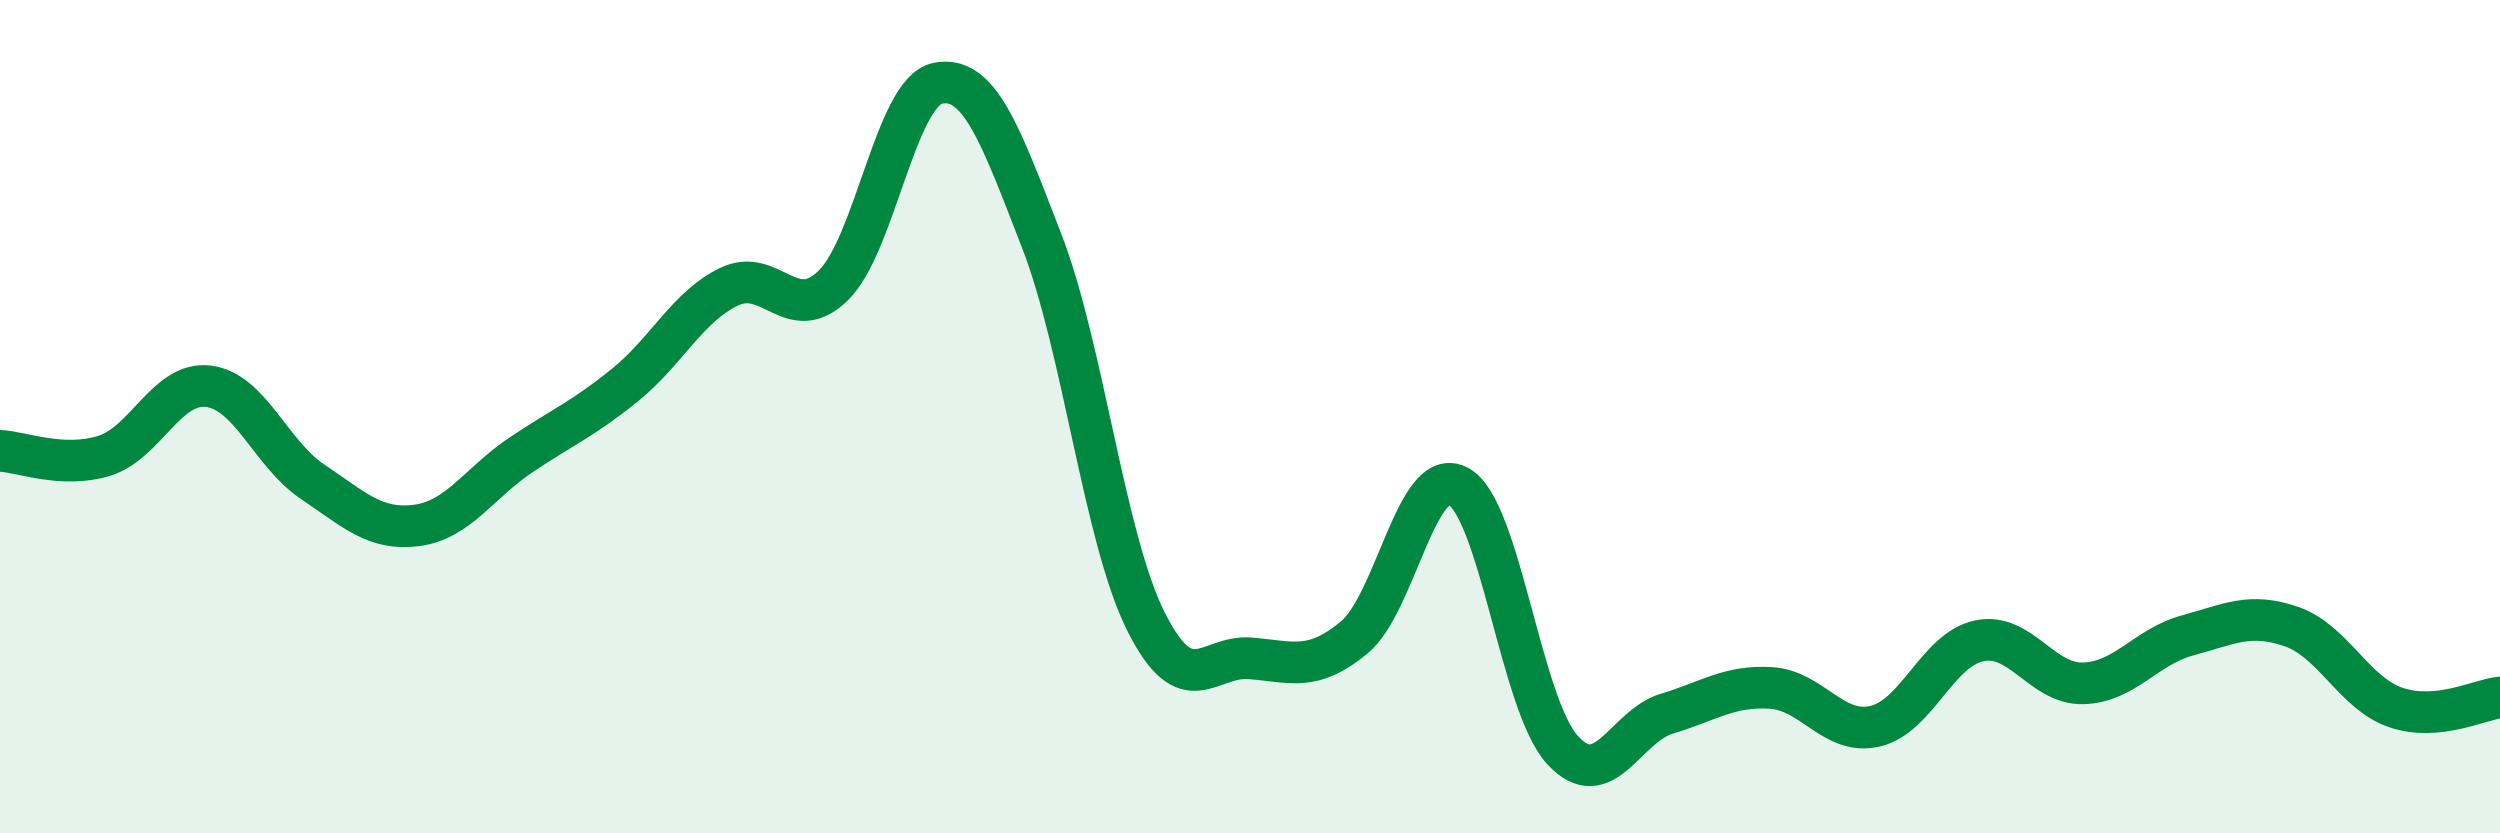
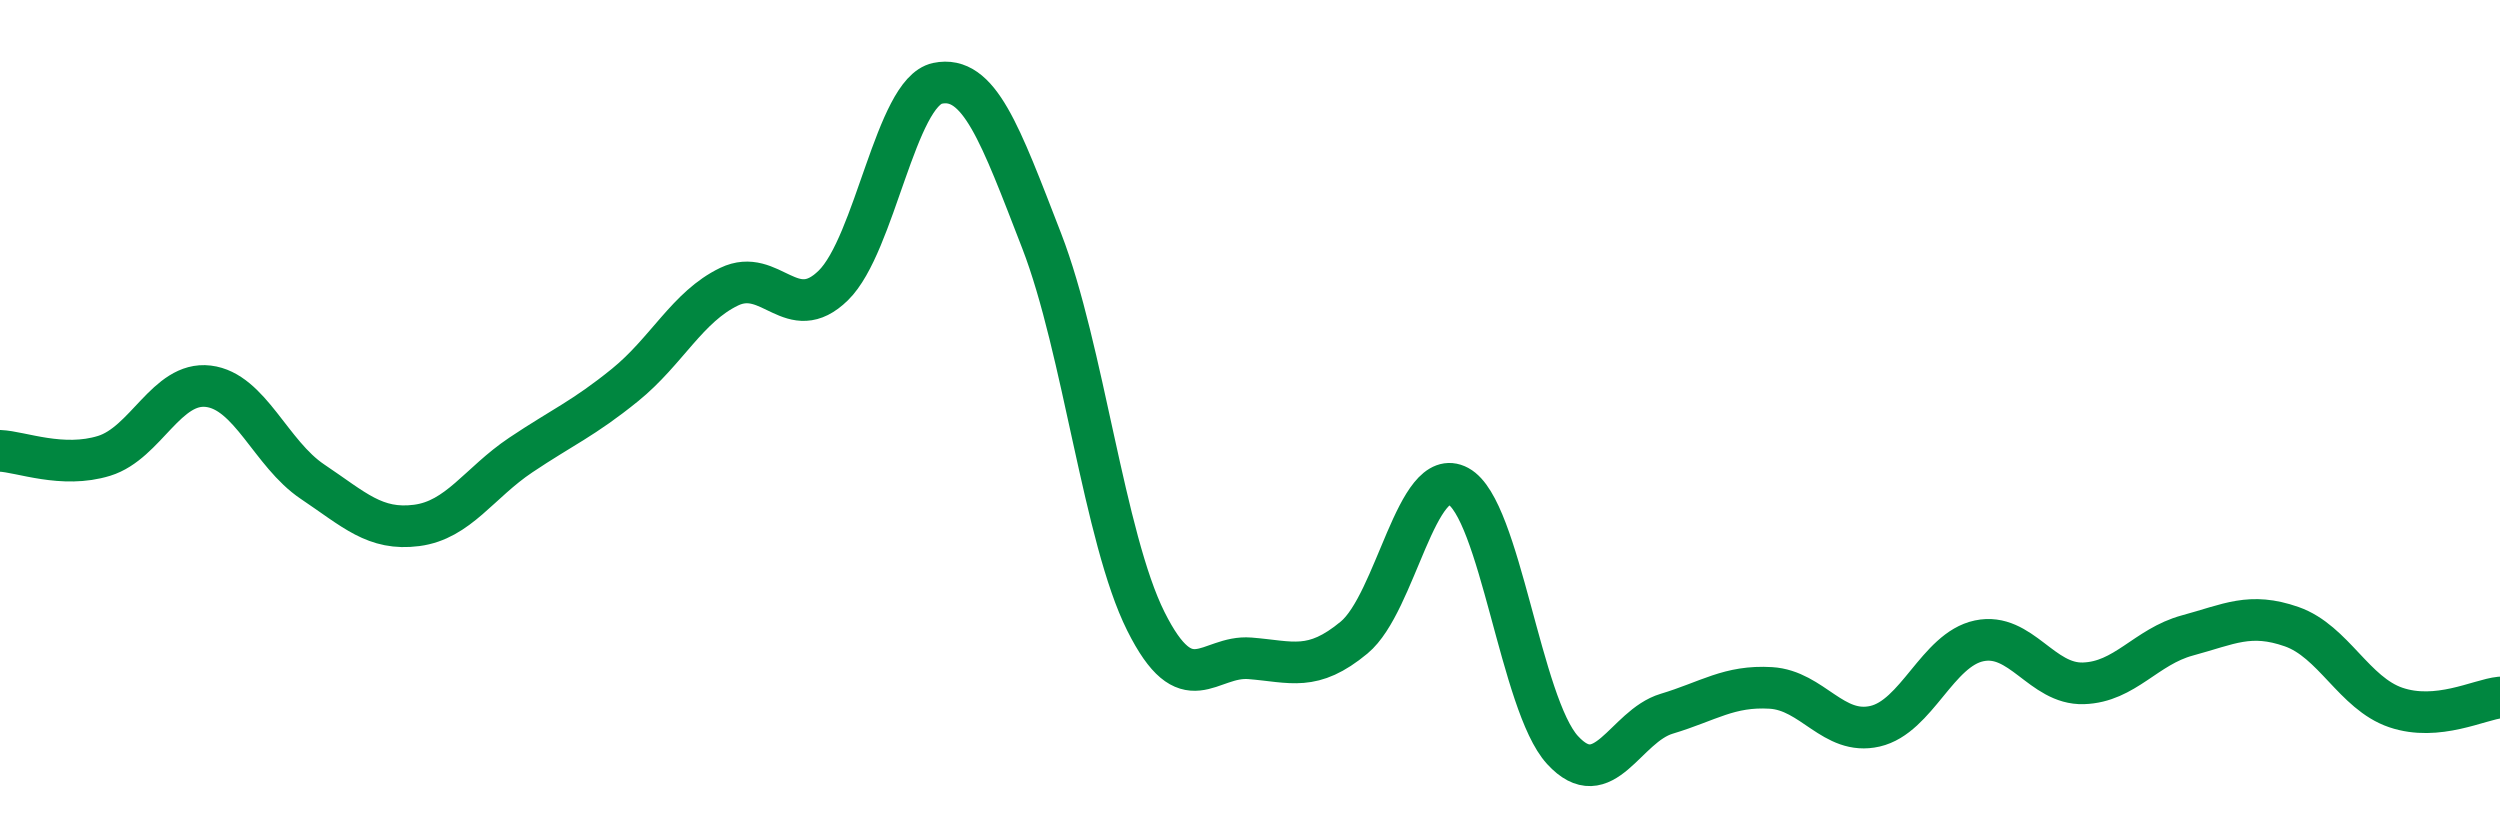
<svg xmlns="http://www.w3.org/2000/svg" width="60" height="20" viewBox="0 0 60 20">
-   <path d="M 0,10.82 C 0.5,10.84 1.5,11.25 2.5,10.94 C 3.5,10.63 4,9.15 5,9.27 C 6,9.39 6.5,10.89 7.5,11.56 C 8.5,12.23 9,12.74 10,12.61 C 11,12.48 11.5,11.59 12.5,10.92 C 13.5,10.25 14,10.05 15,9.24 C 16,8.43 16.5,7.36 17.5,6.88 C 18.5,6.4 19,7.83 20,6.85 C 21,5.87 21.5,2.21 22.5,2 C 23.5,1.79 24,3.2 25,5.78 C 26,8.36 26.5,12.91 27.5,14.91 C 28.5,16.91 29,15.72 30,15.8 C 31,15.88 31.5,16.13 32.5,15.3 C 33.5,14.47 34,11.13 35,11.67 C 36,12.21 36.5,16.91 37.5,18 C 38.5,19.09 39,17.43 40,17.13 C 41,16.83 41.5,16.45 42.5,16.51 C 43.5,16.57 44,17.66 45,17.43 C 46,17.2 46.5,15.59 47.5,15.38 C 48.5,15.17 49,16.43 50,16.4 C 51,16.37 51.5,15.52 52.5,15.25 C 53.5,14.98 54,14.69 55,15.04 C 56,15.39 56.5,16.64 57.5,16.98 C 58.5,17.32 59.5,16.79 60,16.74L60 20L0 20Z" fill="#008740" opacity="0.1" stroke-linecap="round" stroke-linejoin="round" />
  <path d="M 0,10.82 C 0.5,10.84 1.5,11.25 2.5,10.94 C 3.5,10.63 4,9.15 5,9.27 C 6,9.39 6.5,10.89 7.5,11.56 C 8.5,12.23 9,12.74 10,12.61 C 11,12.48 11.5,11.59 12.5,10.92 C 13.5,10.25 14,10.05 15,9.24 C 16,8.43 16.5,7.36 17.5,6.88 C 18.5,6.4 19,7.83 20,6.85 C 21,5.87 21.5,2.21 22.5,2 C 23.5,1.79 24,3.2 25,5.78 C 26,8.36 26.5,12.91 27.5,14.91 C 28.5,16.91 29,15.72 30,15.8 C 31,15.88 31.5,16.13 32.5,15.3 C 33.5,14.47 34,11.13 35,11.67 C 36,12.21 36.5,16.91 37.5,18 C 38.5,19.09 39,17.43 40,17.13 C 41,16.83 41.5,16.45 42.5,16.51 C 43.5,16.57 44,17.66 45,17.43 C 46,17.2 46.5,15.59 47.5,15.38 C 48.5,15.17 49,16.43 50,16.4 C 51,16.37 51.5,15.52 52.5,15.25 C 53.5,14.98 54,14.69 55,15.04 C 56,15.39 56.5,16.64 57.5,16.98 C 58.5,17.32 59.5,16.79 60,16.74" stroke="#008740" stroke-width="1" fill="none" stroke-linecap="round" stroke-linejoin="round" />
</svg>